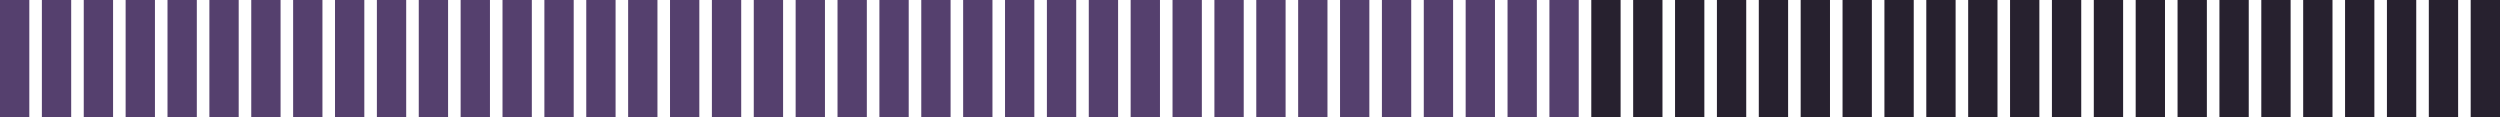
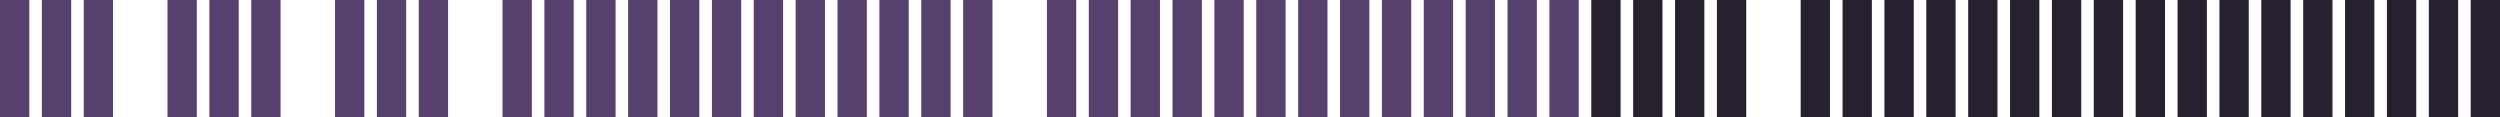
<svg xmlns="http://www.w3.org/2000/svg" width="597" height="28" viewBox="0 0 597 28" fill="none">
  <rect width="7" height="28" fill="#55406E" />
  <rect x="10" width="7" height="28" fill="#55406E" />
  <rect x="20" width="7" height="28" fill="#55406E" />
-   <rect x="30" width="7" height="28" fill="#55406E" />
  <rect x="40" width="7" height="28" fill="#55406E" />
  <rect x="50" width="7" height="28" fill="#55406E" />
  <rect x="60" width="7" height="28" fill="#55406E" />
-   <rect x="70" width="7" height="28" fill="#55406E" />
  <rect x="80" width="7" height="28" fill="#55406E" />
  <rect x="90" width="7" height="28" fill="#55406E" />
  <rect x="100" width="7" height="28" fill="#55406E" />
-   <rect x="110" width="7" height="28" fill="#55406E" />
  <rect x="120" width="7" height="28" fill="#55406E" />
  <rect x="130" width="7" height="28" fill="#55406E" />
  <rect x="140" width="7" height="28" fill="#55406E" />
  <rect x="150" width="7" height="28" fill="#55406E" />
  <rect x="160" width="7" height="28" fill="#55406E" />
  <rect x="170" width="7" height="28" fill="#55406E" />
  <rect x="180" width="7" height="28" fill="#55406E" />
  <rect x="190" width="7" height="28" fill="#55406E" />
  <rect x="200" width="7" height="28" fill="#55406E" />
  <rect x="210" width="7" height="28" fill="#55406E" />
  <rect x="220" width="7" height="28" fill="#55406E" />
  <rect x="230" width="7" height="28" fill="#55406E" />
-   <rect x="240" width="7" height="28" fill="#55406E" />
  <rect x="250" width="7" height="28" fill="#55406E" />
  <rect x="260" width="7" height="28" fill="#55406E" />
  <rect x="270" width="7" height="28" fill="#55406E" />
  <rect x="280" width="7" height="28" fill="#55406E" />
  <rect x="290" width="7" height="28" fill="#55406E" />
  <rect x="300" width="7" height="28" fill="#55406E" />
  <rect x="310" width="7" height="28" fill="#55406E" />
  <rect x="320" width="7" height="28" fill="#55406E" />
  <rect x="330" width="7" height="28" fill="#55406E" />
  <rect x="340" width="7" height="28" fill="#55406E" />
  <rect x="350" width="7" height="28" fill="#55406E" />
  <rect x="360" width="7" height="28" fill="#55406E" />
  <rect x="370" width="7" height="28" fill="#55406E" />
  <rect x="380" width="7" height="28" fill="#27212F" />
  <rect x="390" width="7" height="28" fill="#27212F" />
  <rect x="400" width="7" height="28" fill="#27212F" />
  <rect x="410" width="7" height="28" fill="#27212F" />
-   <rect x="420" width="7" height="28" fill="#27212F" />
  <rect x="430" width="7" height="28" fill="#27212F" />
  <rect x="440" width="7" height="28" fill="#27212F" />
  <rect x="450" width="7" height="28" fill="#27212F" />
  <rect x="460" width="7" height="28" fill="#27212F" />
  <rect x="470" width="7" height="28" fill="#27212F" />
  <rect x="480" width="7" height="28" fill="#27212F" />
  <rect x="490" width="7" height="28" fill="#27212F" />
  <rect x="500" width="7" height="28" fill="#27212F" />
  <rect x="510" width="7" height="28" fill="#27212F" />
  <rect x="520" width="7" height="28" fill="#27212F" />
  <rect x="530" width="7" height="28" fill="#27212F" />
  <rect x="540" width="7" height="28" fill="#27212F" />
  <rect x="550" width="7" height="28" fill="#27212F" />
  <rect x="560" width="7" height="28" fill="#27212F" />
  <rect x="570" width="7" height="28" fill="#27212F" />
  <rect x="580" width="7" height="28" fill="#27212F" />
  <rect x="590" width="7" height="28" fill="#27212F" />
</svg>